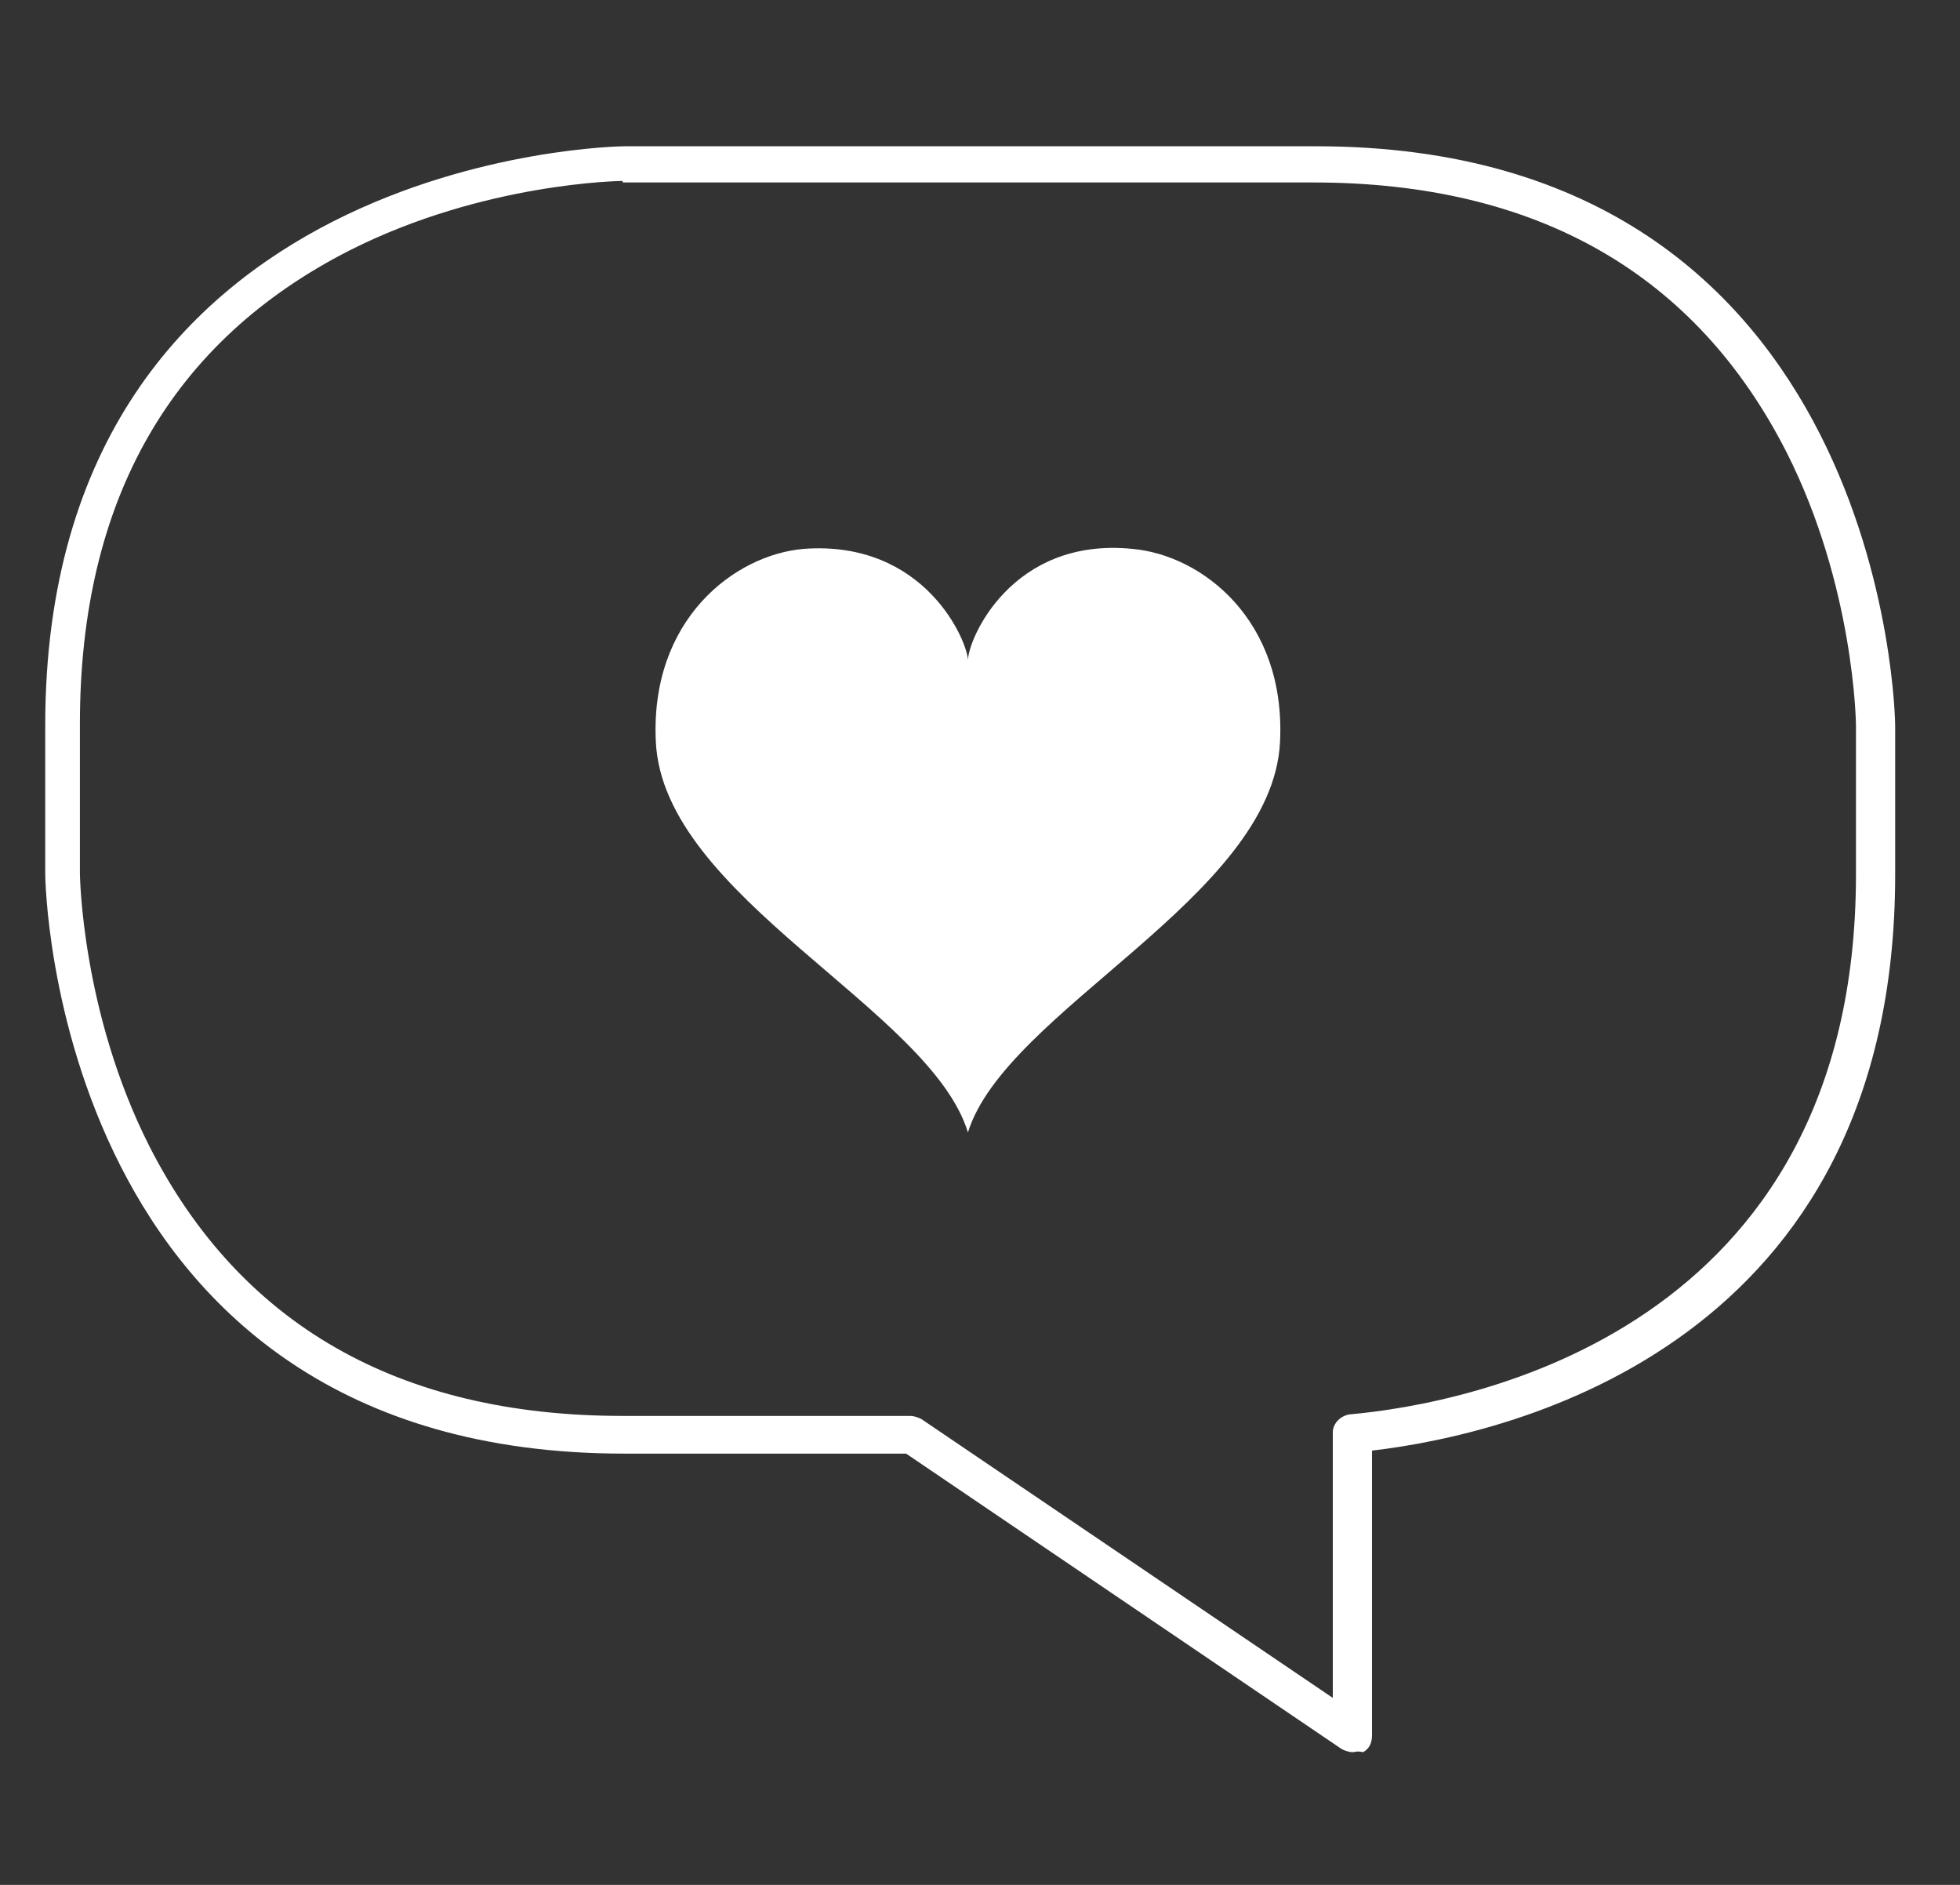
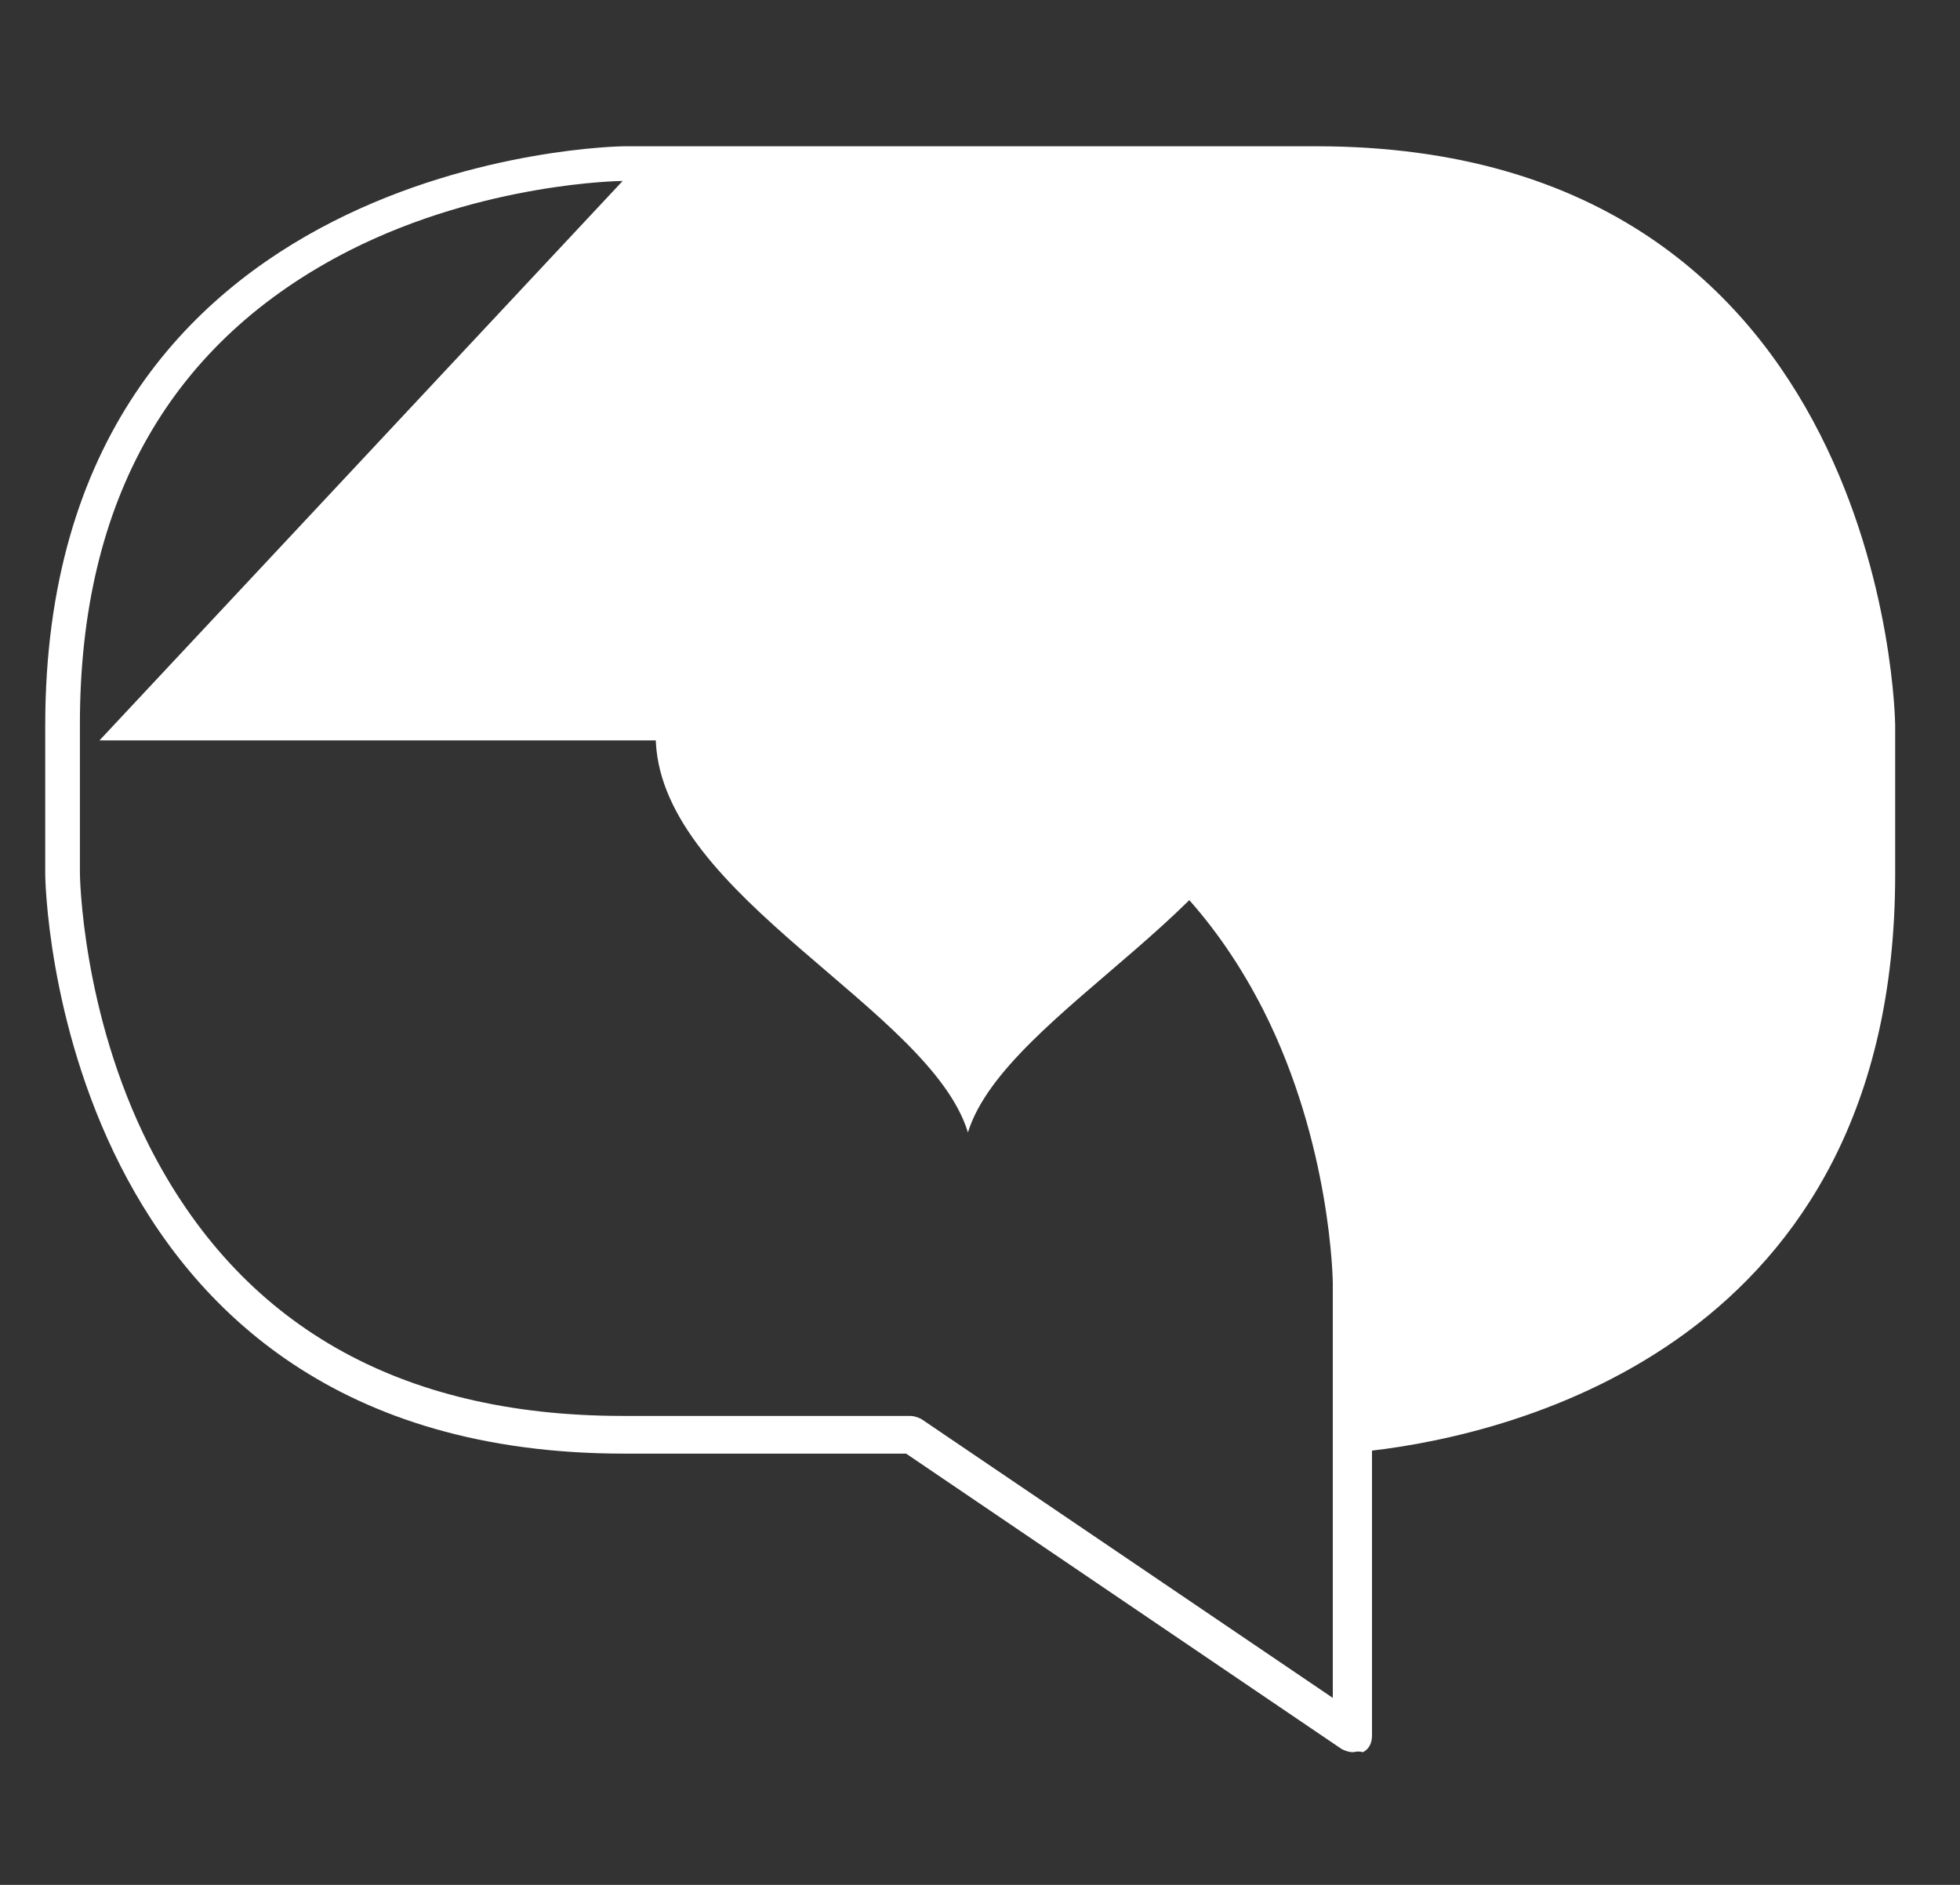
<svg xmlns="http://www.w3.org/2000/svg" viewBox="530.3 358.4 130 125" enable-background="new 530.3 358.4 130 125">
  <rect x="530.3" y="358.4" width="130" height="125" fill="#333333" stroke="none" />
-   <path d="M620 474.6c-.2 0-.5-.1-.7-.2l-28.9-19.6h-18.7c-37.9 0-38.4-38.1-38.4-38.4v-9.9c0-37.9 38.1-38.4 38.4-38.4h45.9c37.9 0 38.4 38.1 38.4 38.4v9.9c0 31.1-25.3 37.1-34.7 38.2v18.9c0 .5-.2.9-.6 1.1-.4-.1-.5 0-.7 0zm-48.4-104.2c-.1 0-9.2.1-18.1 4.6-11.8 6-17.9 16.5-17.9 31.4v9.9c0 .1.1 9.2 4.6 18.1 6 11.8 16.5 17.9 31.4 17.9h19.1c.2 0 .5.1.7.2l27.3 18.5v-17.6c0-.6.5-1.1 1.1-1.2 7.9-.7 33.6-5.5 33.6-35.8v-9.9c0-.1-.1-9.2-4.6-18.1-6-11.8-16.5-17.9-31.4-17.9h-45.8zm22.9 63.1c-2.5-8.2-20.2-15.6-20.7-25.9-.4-8.1 5.2-12.4 9.8-12.8 8.1-.6 10.9 6.2 10.9 7.4 0-1.4 2.9-8.2 10.9-7.4 4.6.4 10.2 4.7 9.8 12.8-.5 10.3-18.2 17.8-20.7 25.9" fill="#ffffff" />
+   <path d="M620 474.6c-.2 0-.5-.1-.7-.2l-28.9-19.6h-18.7c-37.9 0-38.4-38.1-38.4-38.4v-9.9c0-37.9 38.1-38.4 38.4-38.4h45.9c37.9 0 38.4 38.1 38.4 38.4v9.9c0 31.1-25.3 37.1-34.7 38.2v18.9c0 .5-.2.9-.6 1.1-.4-.1-.5 0-.7 0zm-48.4-104.2c-.1 0-9.2.1-18.1 4.6-11.8 6-17.9 16.5-17.9 31.4v9.9c0 .1.1 9.2 4.6 18.1 6 11.8 16.5 17.9 31.4 17.9h19.1c.2 0 .5.1.7.2l27.3 18.5v-17.6v-9.9c0-.1-.1-9.2-4.6-18.1-6-11.8-16.5-17.9-31.4-17.9h-45.8zm22.9 63.1c-2.5-8.2-20.2-15.6-20.7-25.9-.4-8.1 5.2-12.4 9.8-12.8 8.1-.6 10.9 6.2 10.9 7.4 0-1.4 2.9-8.2 10.9-7.4 4.6.4 10.2 4.7 9.8 12.8-.5 10.3-18.2 17.8-20.7 25.9" fill="#ffffff" />
</svg>